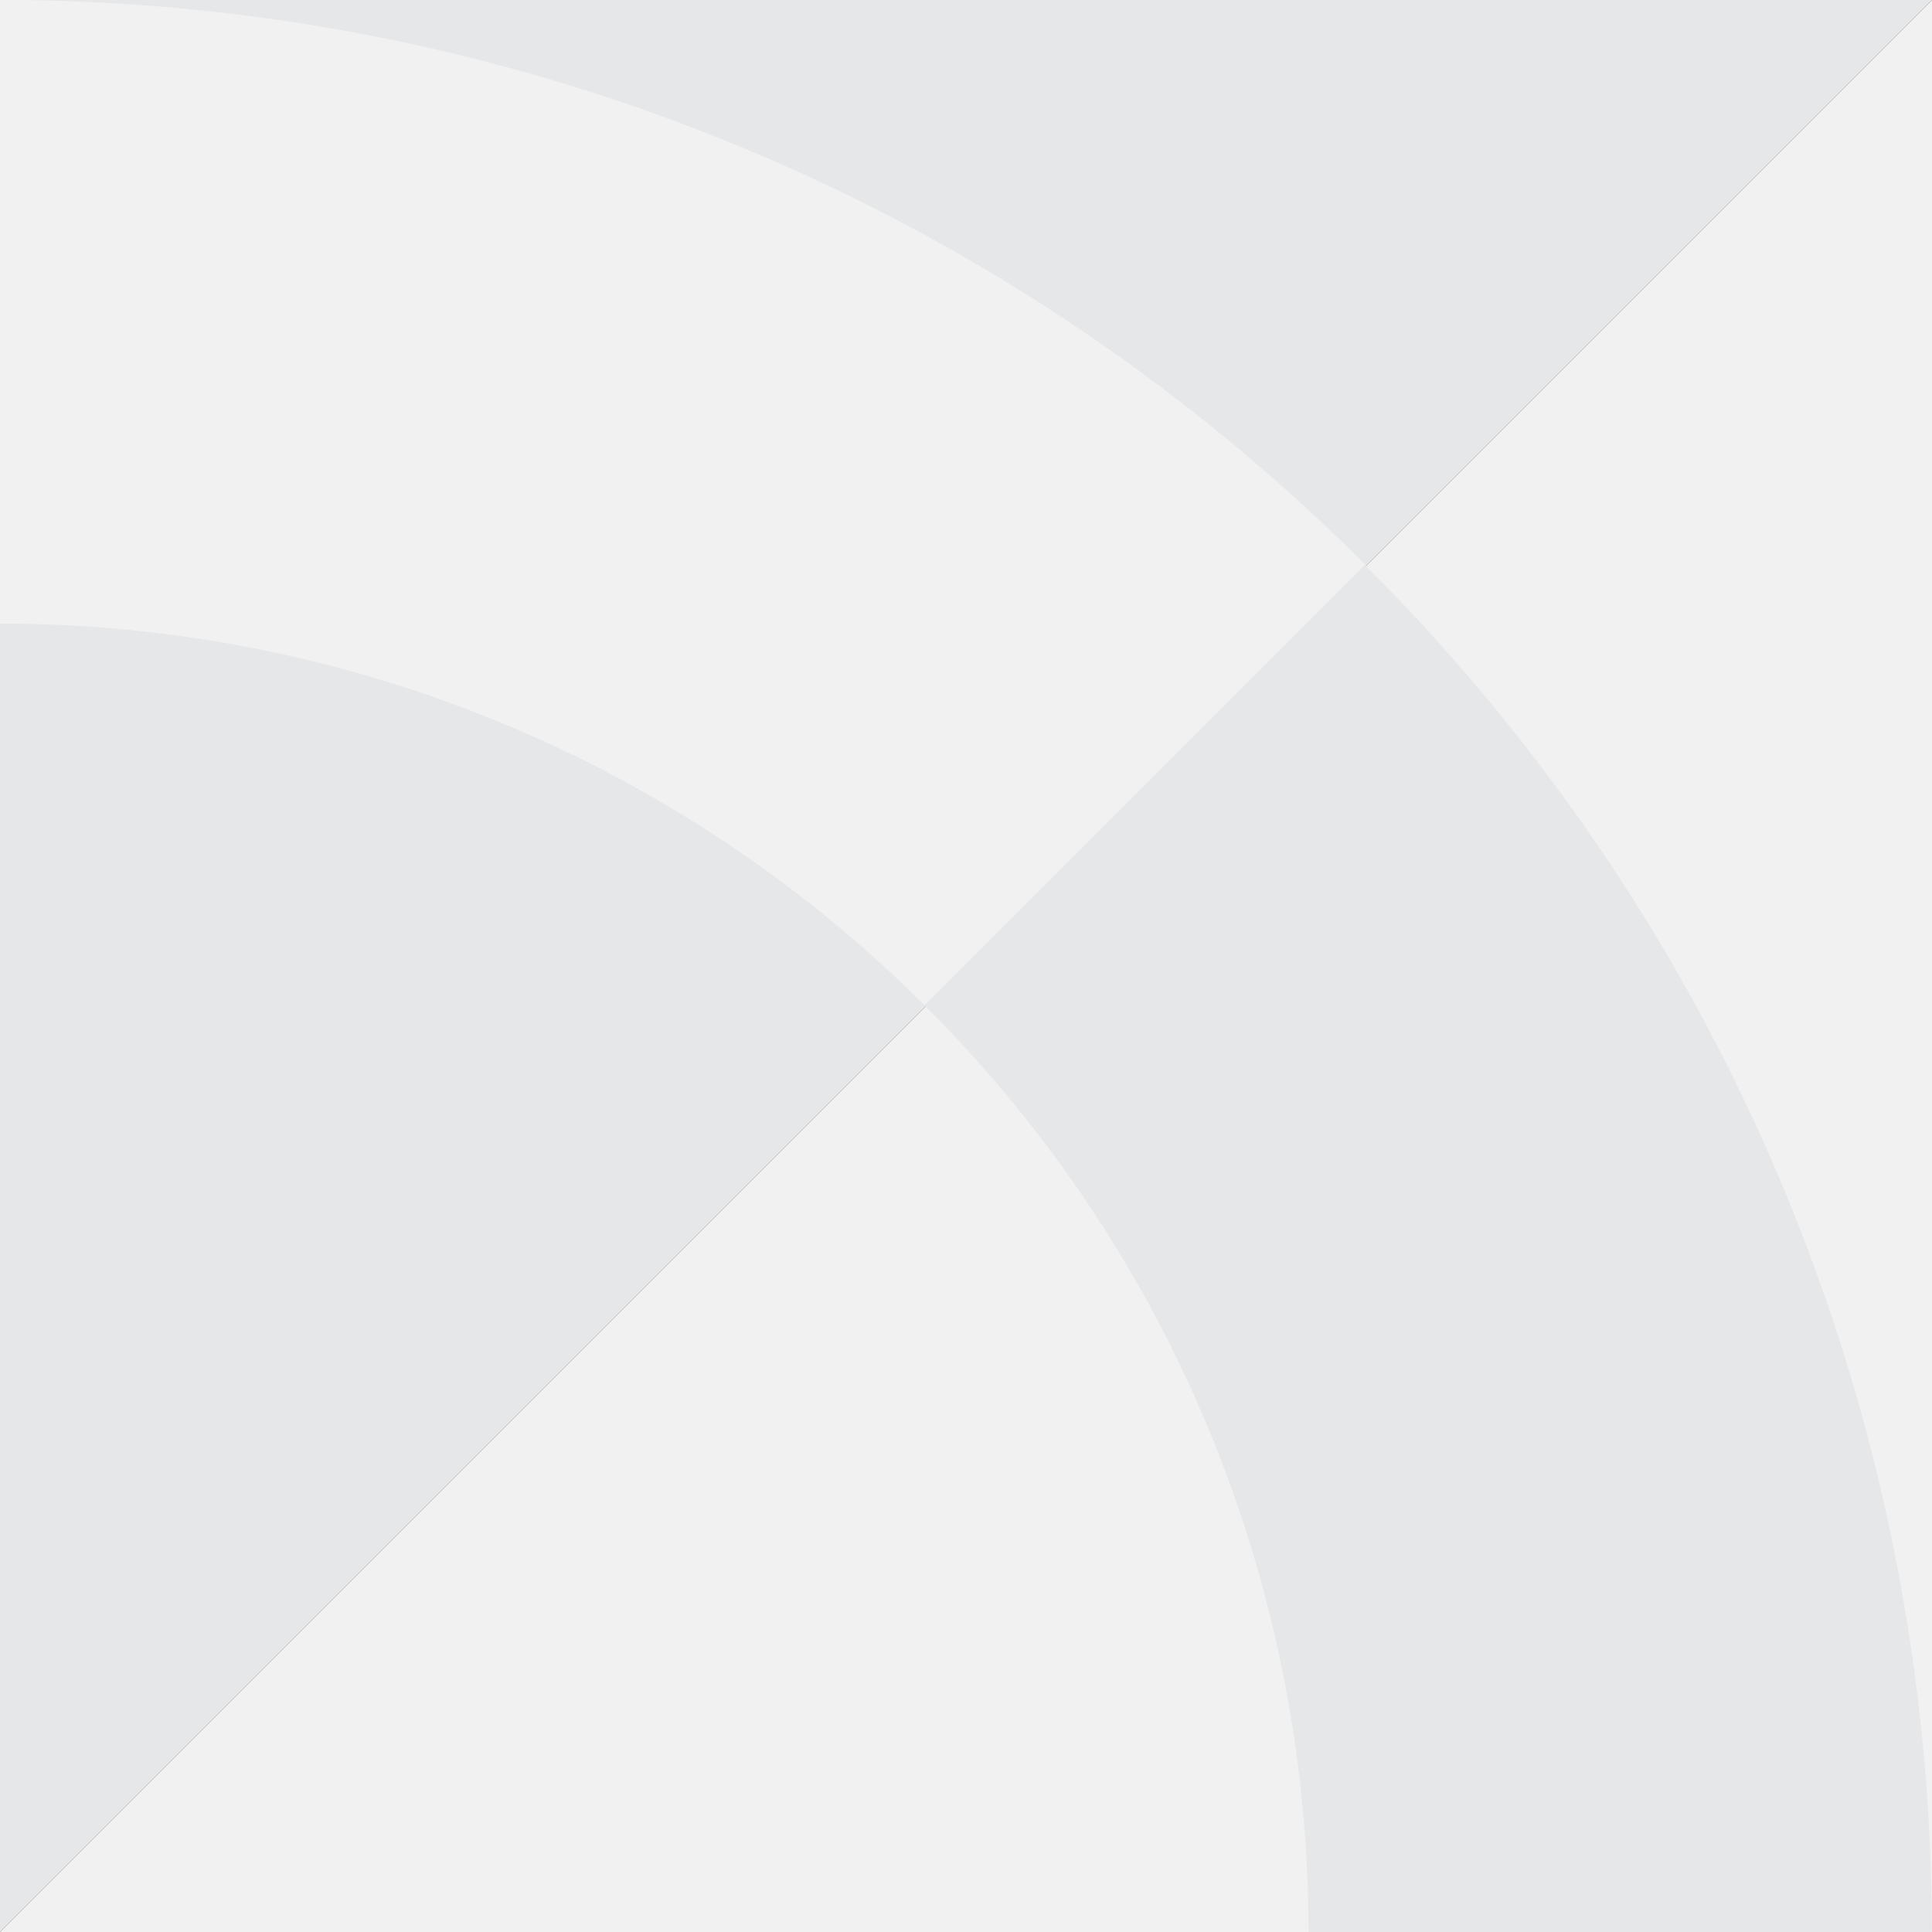
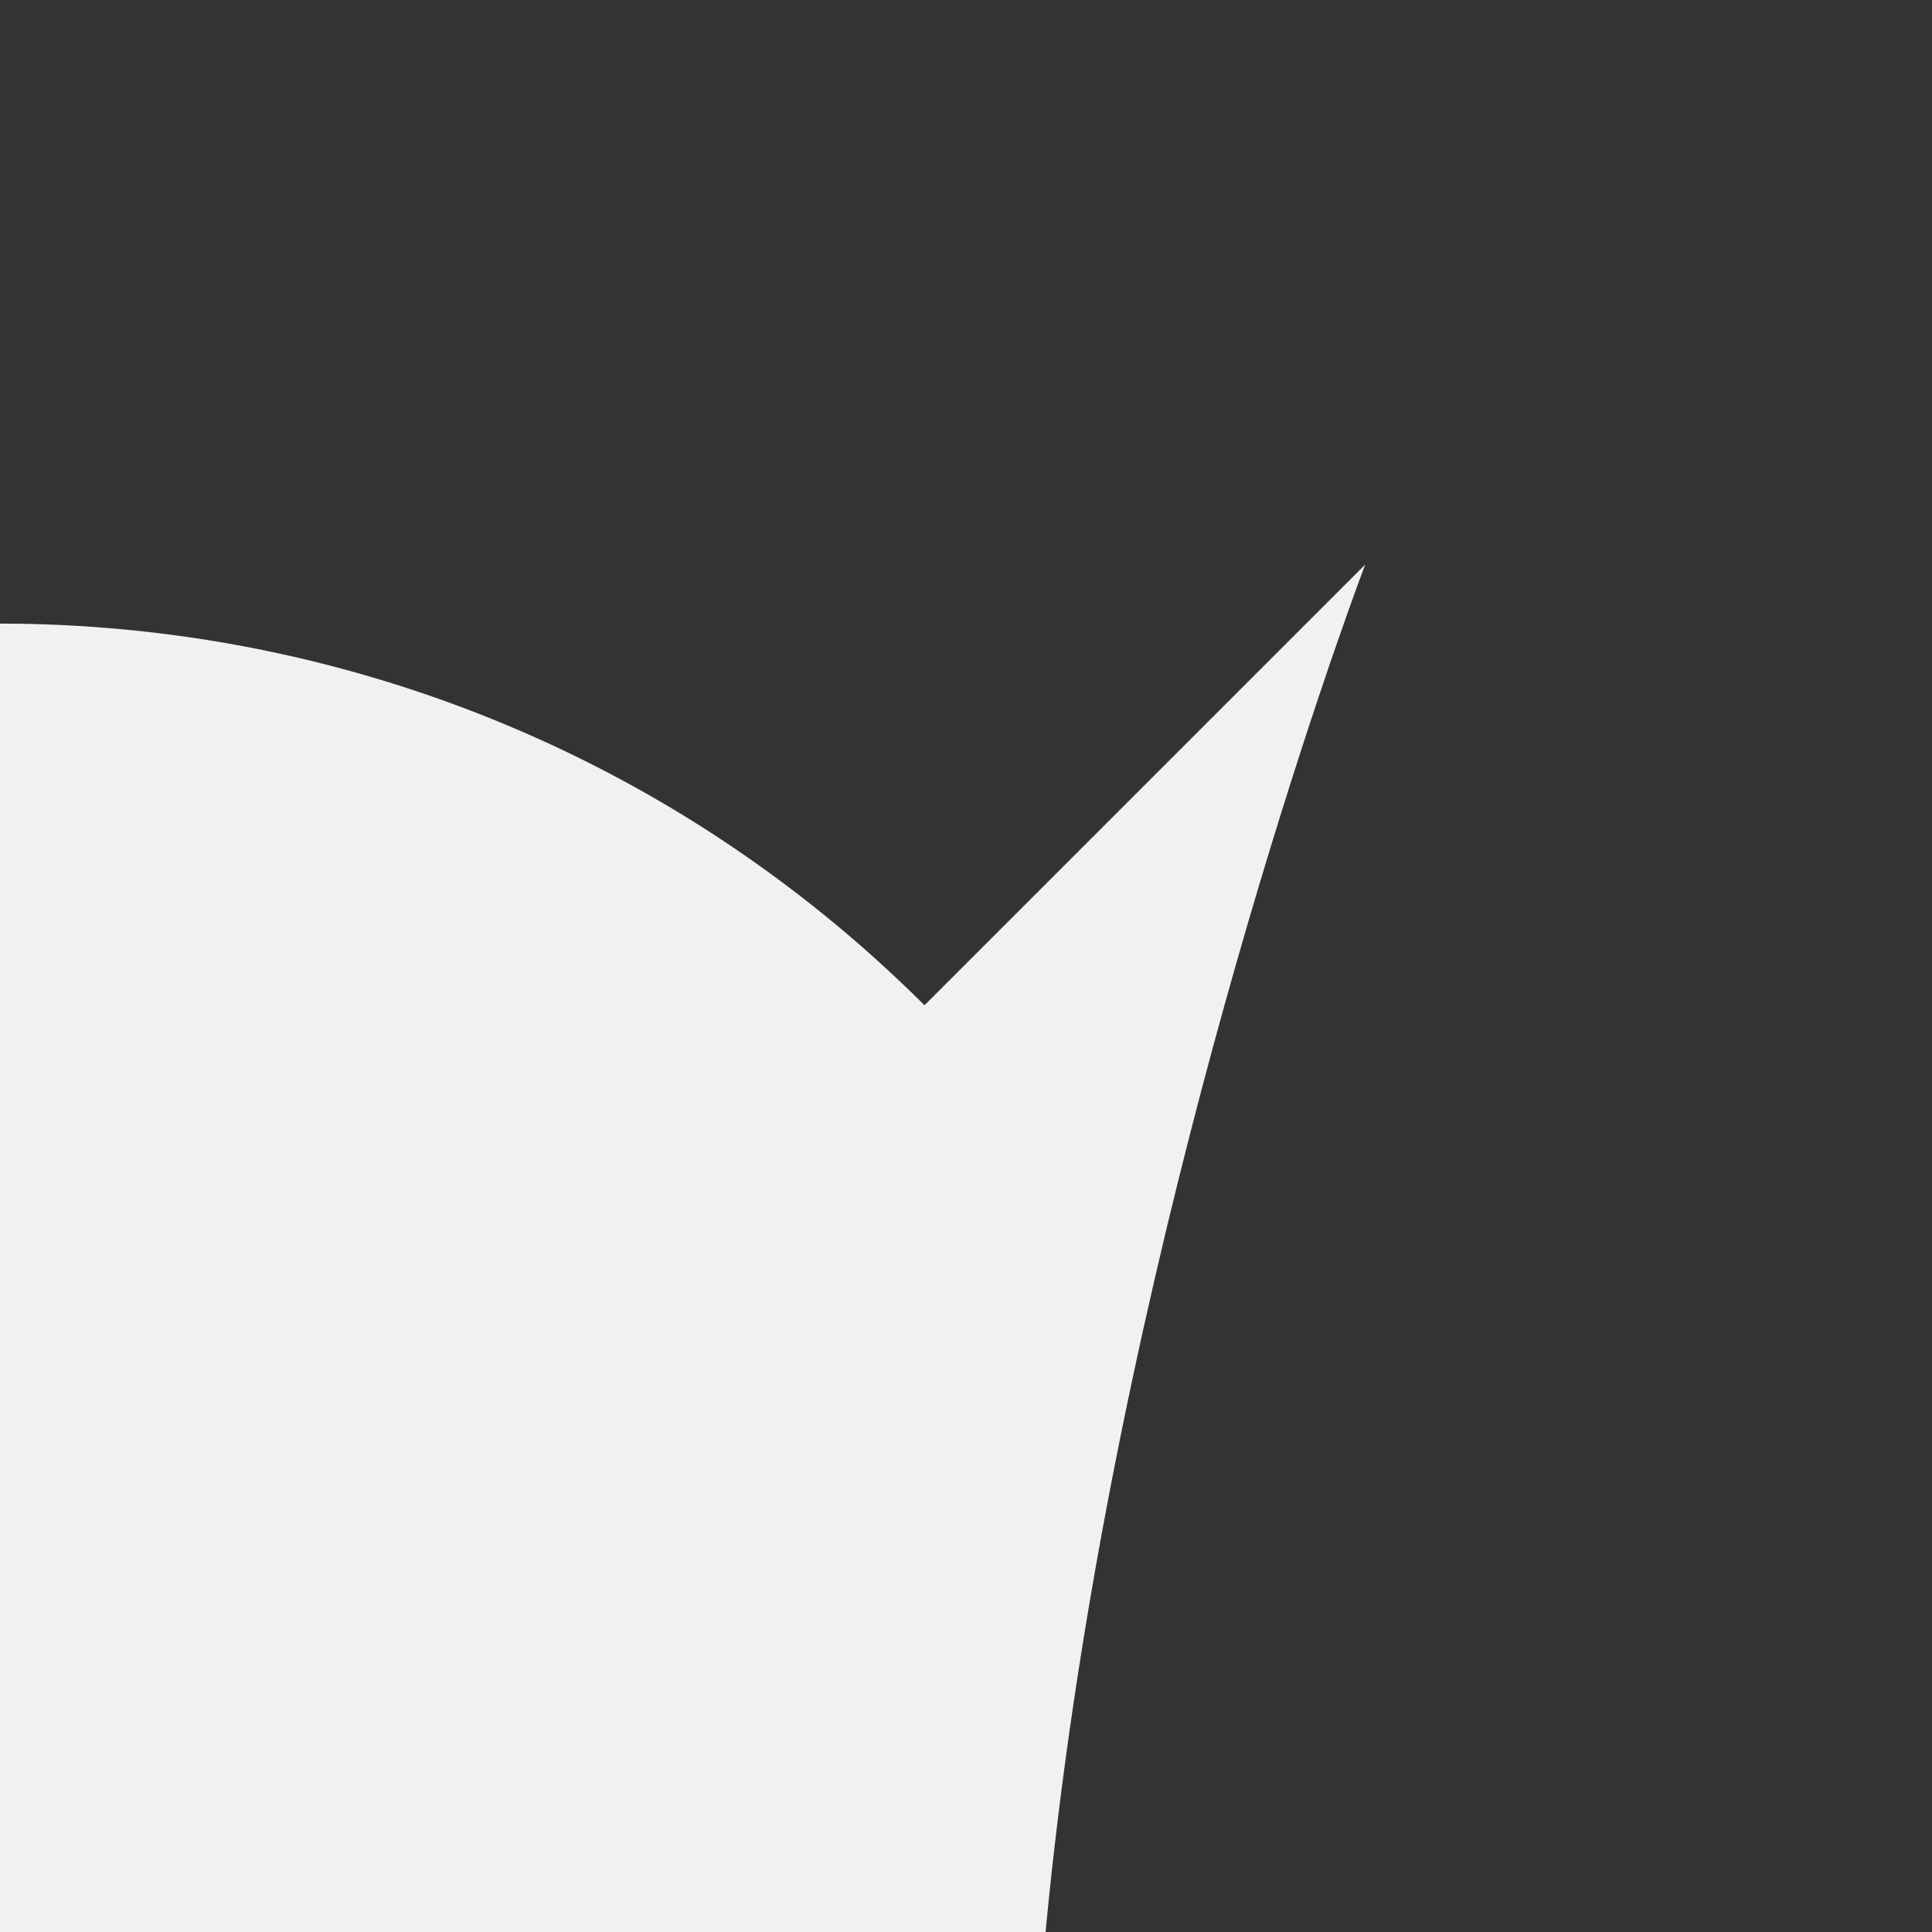
<svg xmlns="http://www.w3.org/2000/svg" version="1.1" id="Layer_1" x="0px" y="0px" viewBox="0 0 512 512" style="enable-background:new 0 0 512 512;" xml:space="preserve">
  <rect x="0" y="0" width="512" height="512" fill="#333333" stroke="none" />
  <style type="text/css">
	.st0{fill:#E6E7E8;}
	.st1{fill:#F1F1F2;}
</style>
-   <polygon class="st0" points="512,0 -512,1024 -512,-512 512,-512 " />
-   <polygon class="st1" points="-512,1024 512,0 512,1536 -512,1536 " />
-   <path class="st0" d="M362,150c-0.1-0.1-0.2-0.2-0.3-0.3L245,266.4c0.1,0.1,0.2,0.2,0.3,0.3c135.3,135.3,135.3,355.3,0,490.6  C110,892.5-110,892.5-245.3,757.3c-0.1-0.1-0.2-0.2-0.3-0.3l-116.8,116.8c0.1,0.1,0.2,0.2,0.3,0.3C-162.1,1074,162.1,1074,362,874  S562,349.9,362,150z" />
-   <path class="st1" d="M-245.6,757c-135-135.3-134.9-355.1,0.3-490.3c135.2-135.2,355-135.2,490.3-0.3l116.8-116.8  C161.8-50-162.2-49.9-362,150s-199.9,523.8-0.3,723.8L-245.6,757z" />
+   <path class="st1" d="M-245.6,757c-135-135.3-134.9-355.1,0.3-490.3c135.2-135.2,355-135.2,490.3-0.3l116.8-116.8  s-199.9,523.8-0.3,723.8L-245.6,757z" />
</svg>